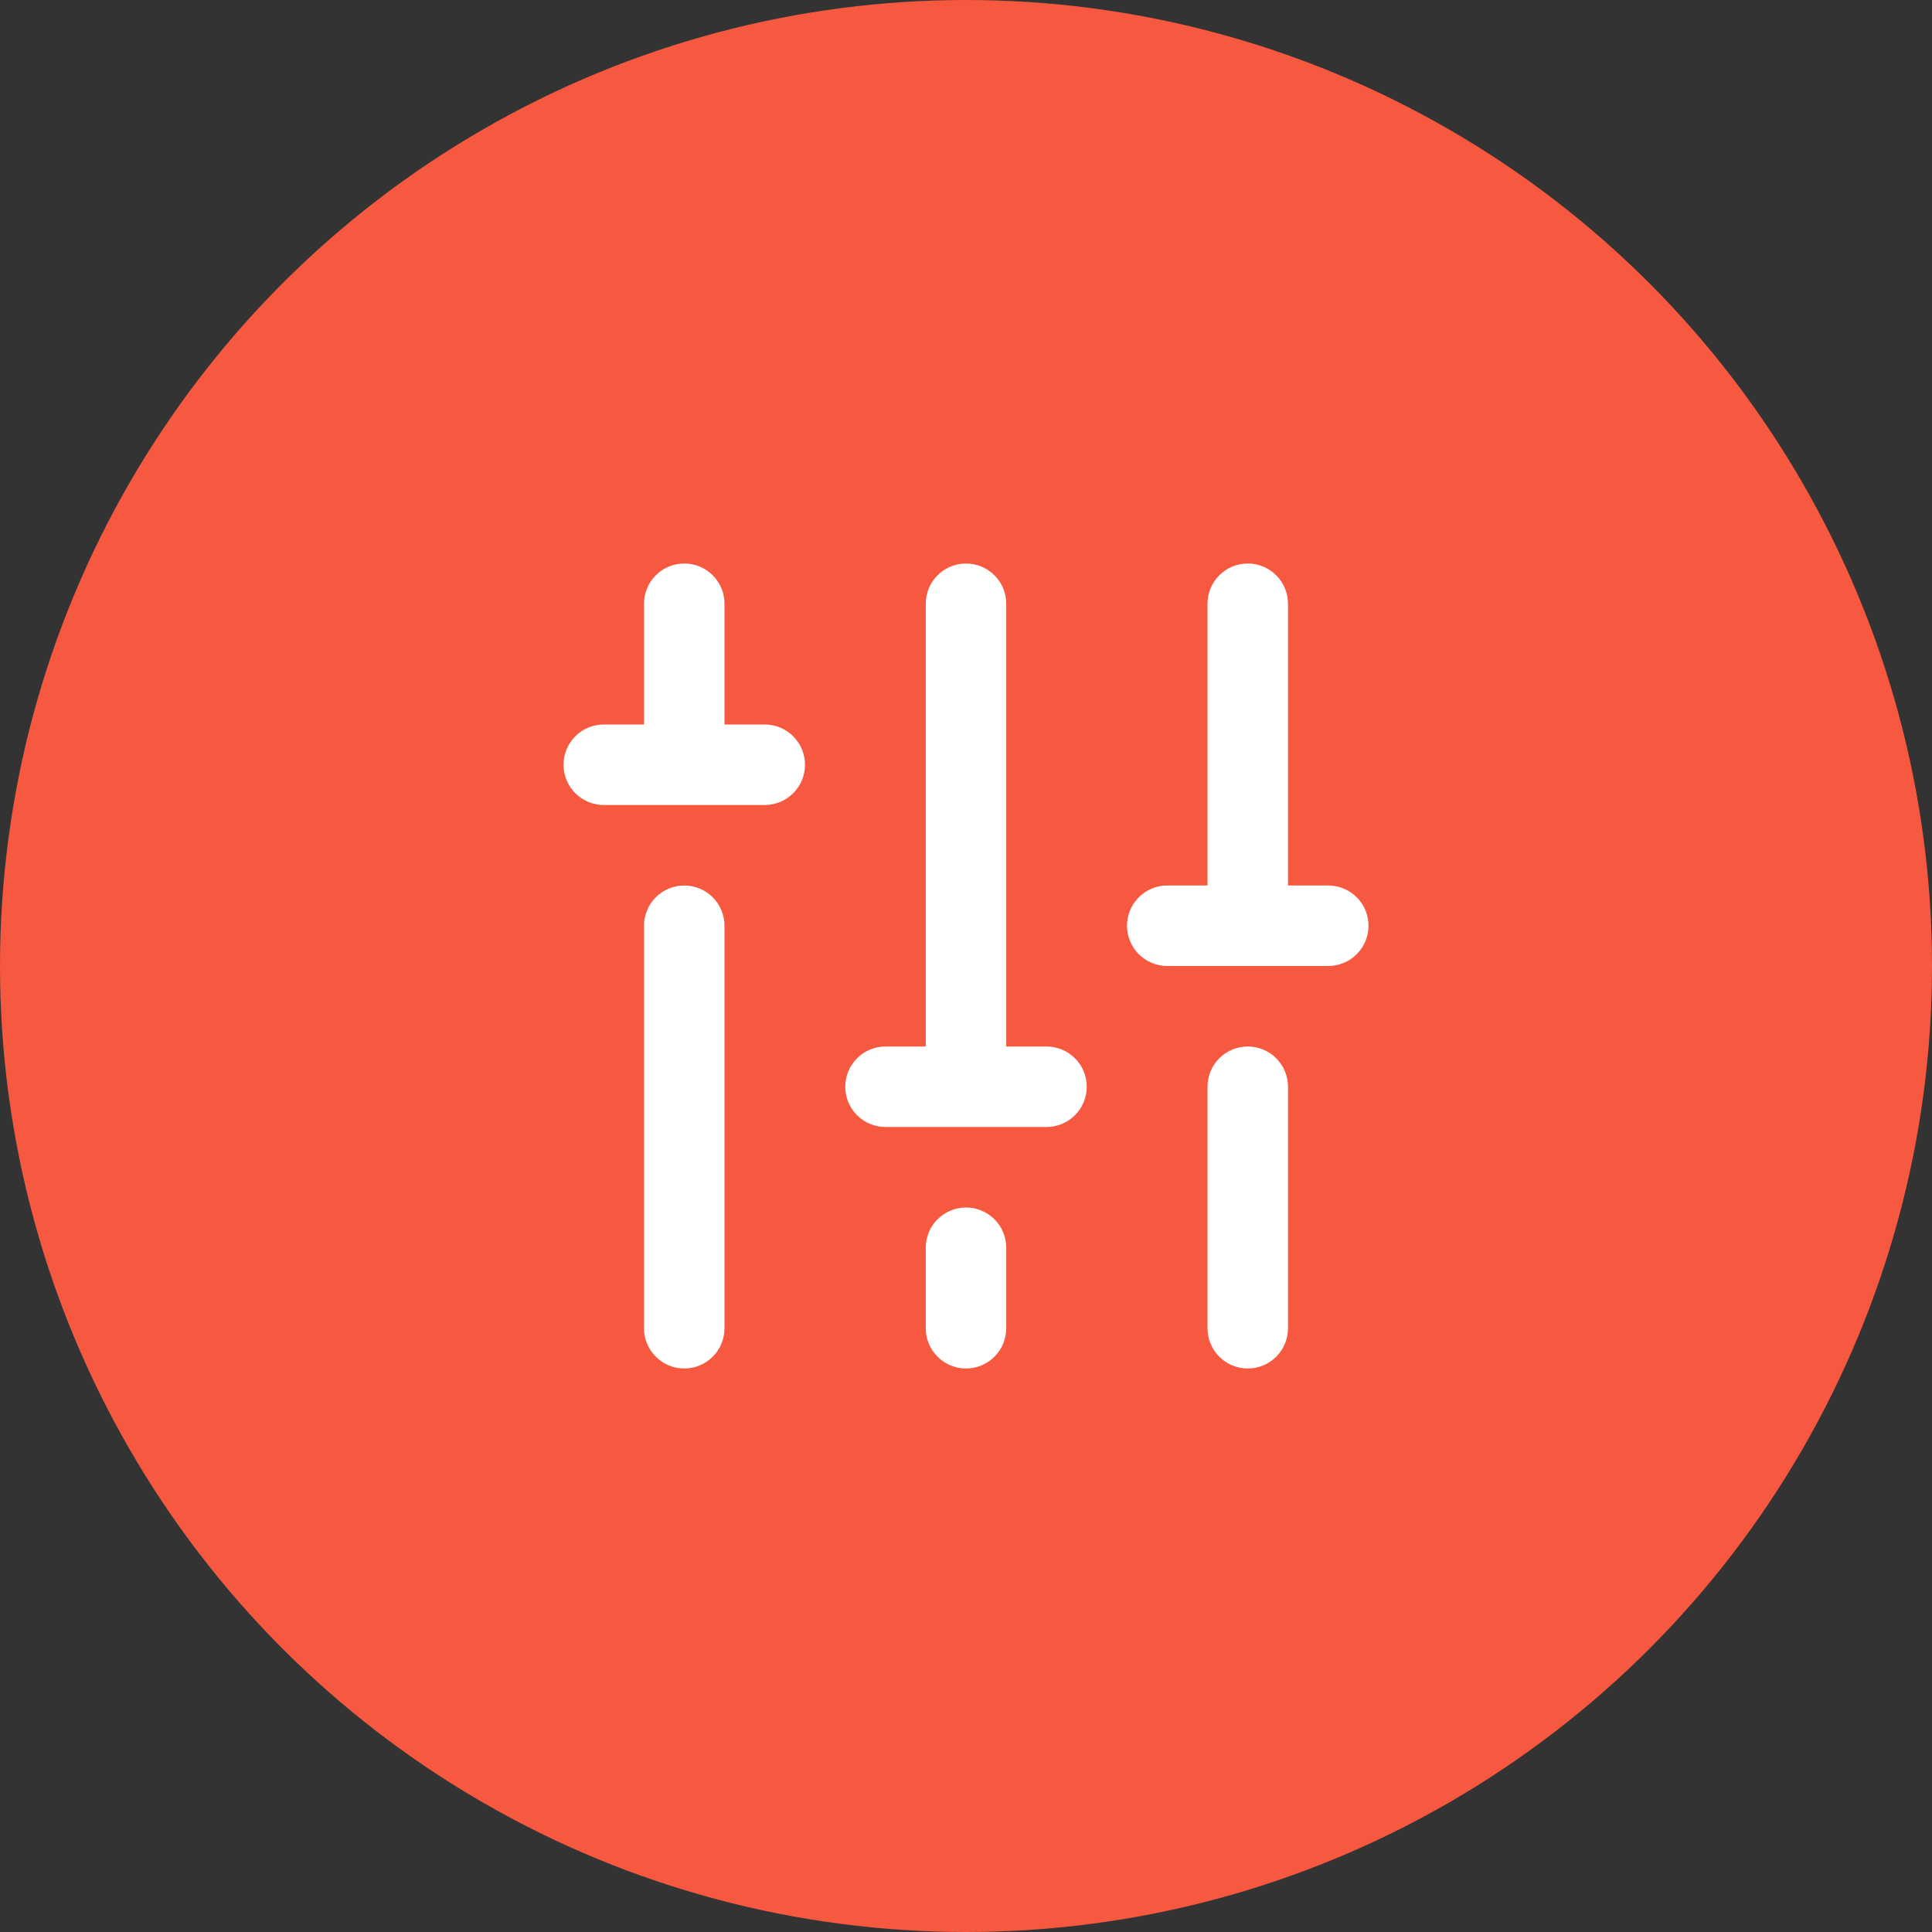
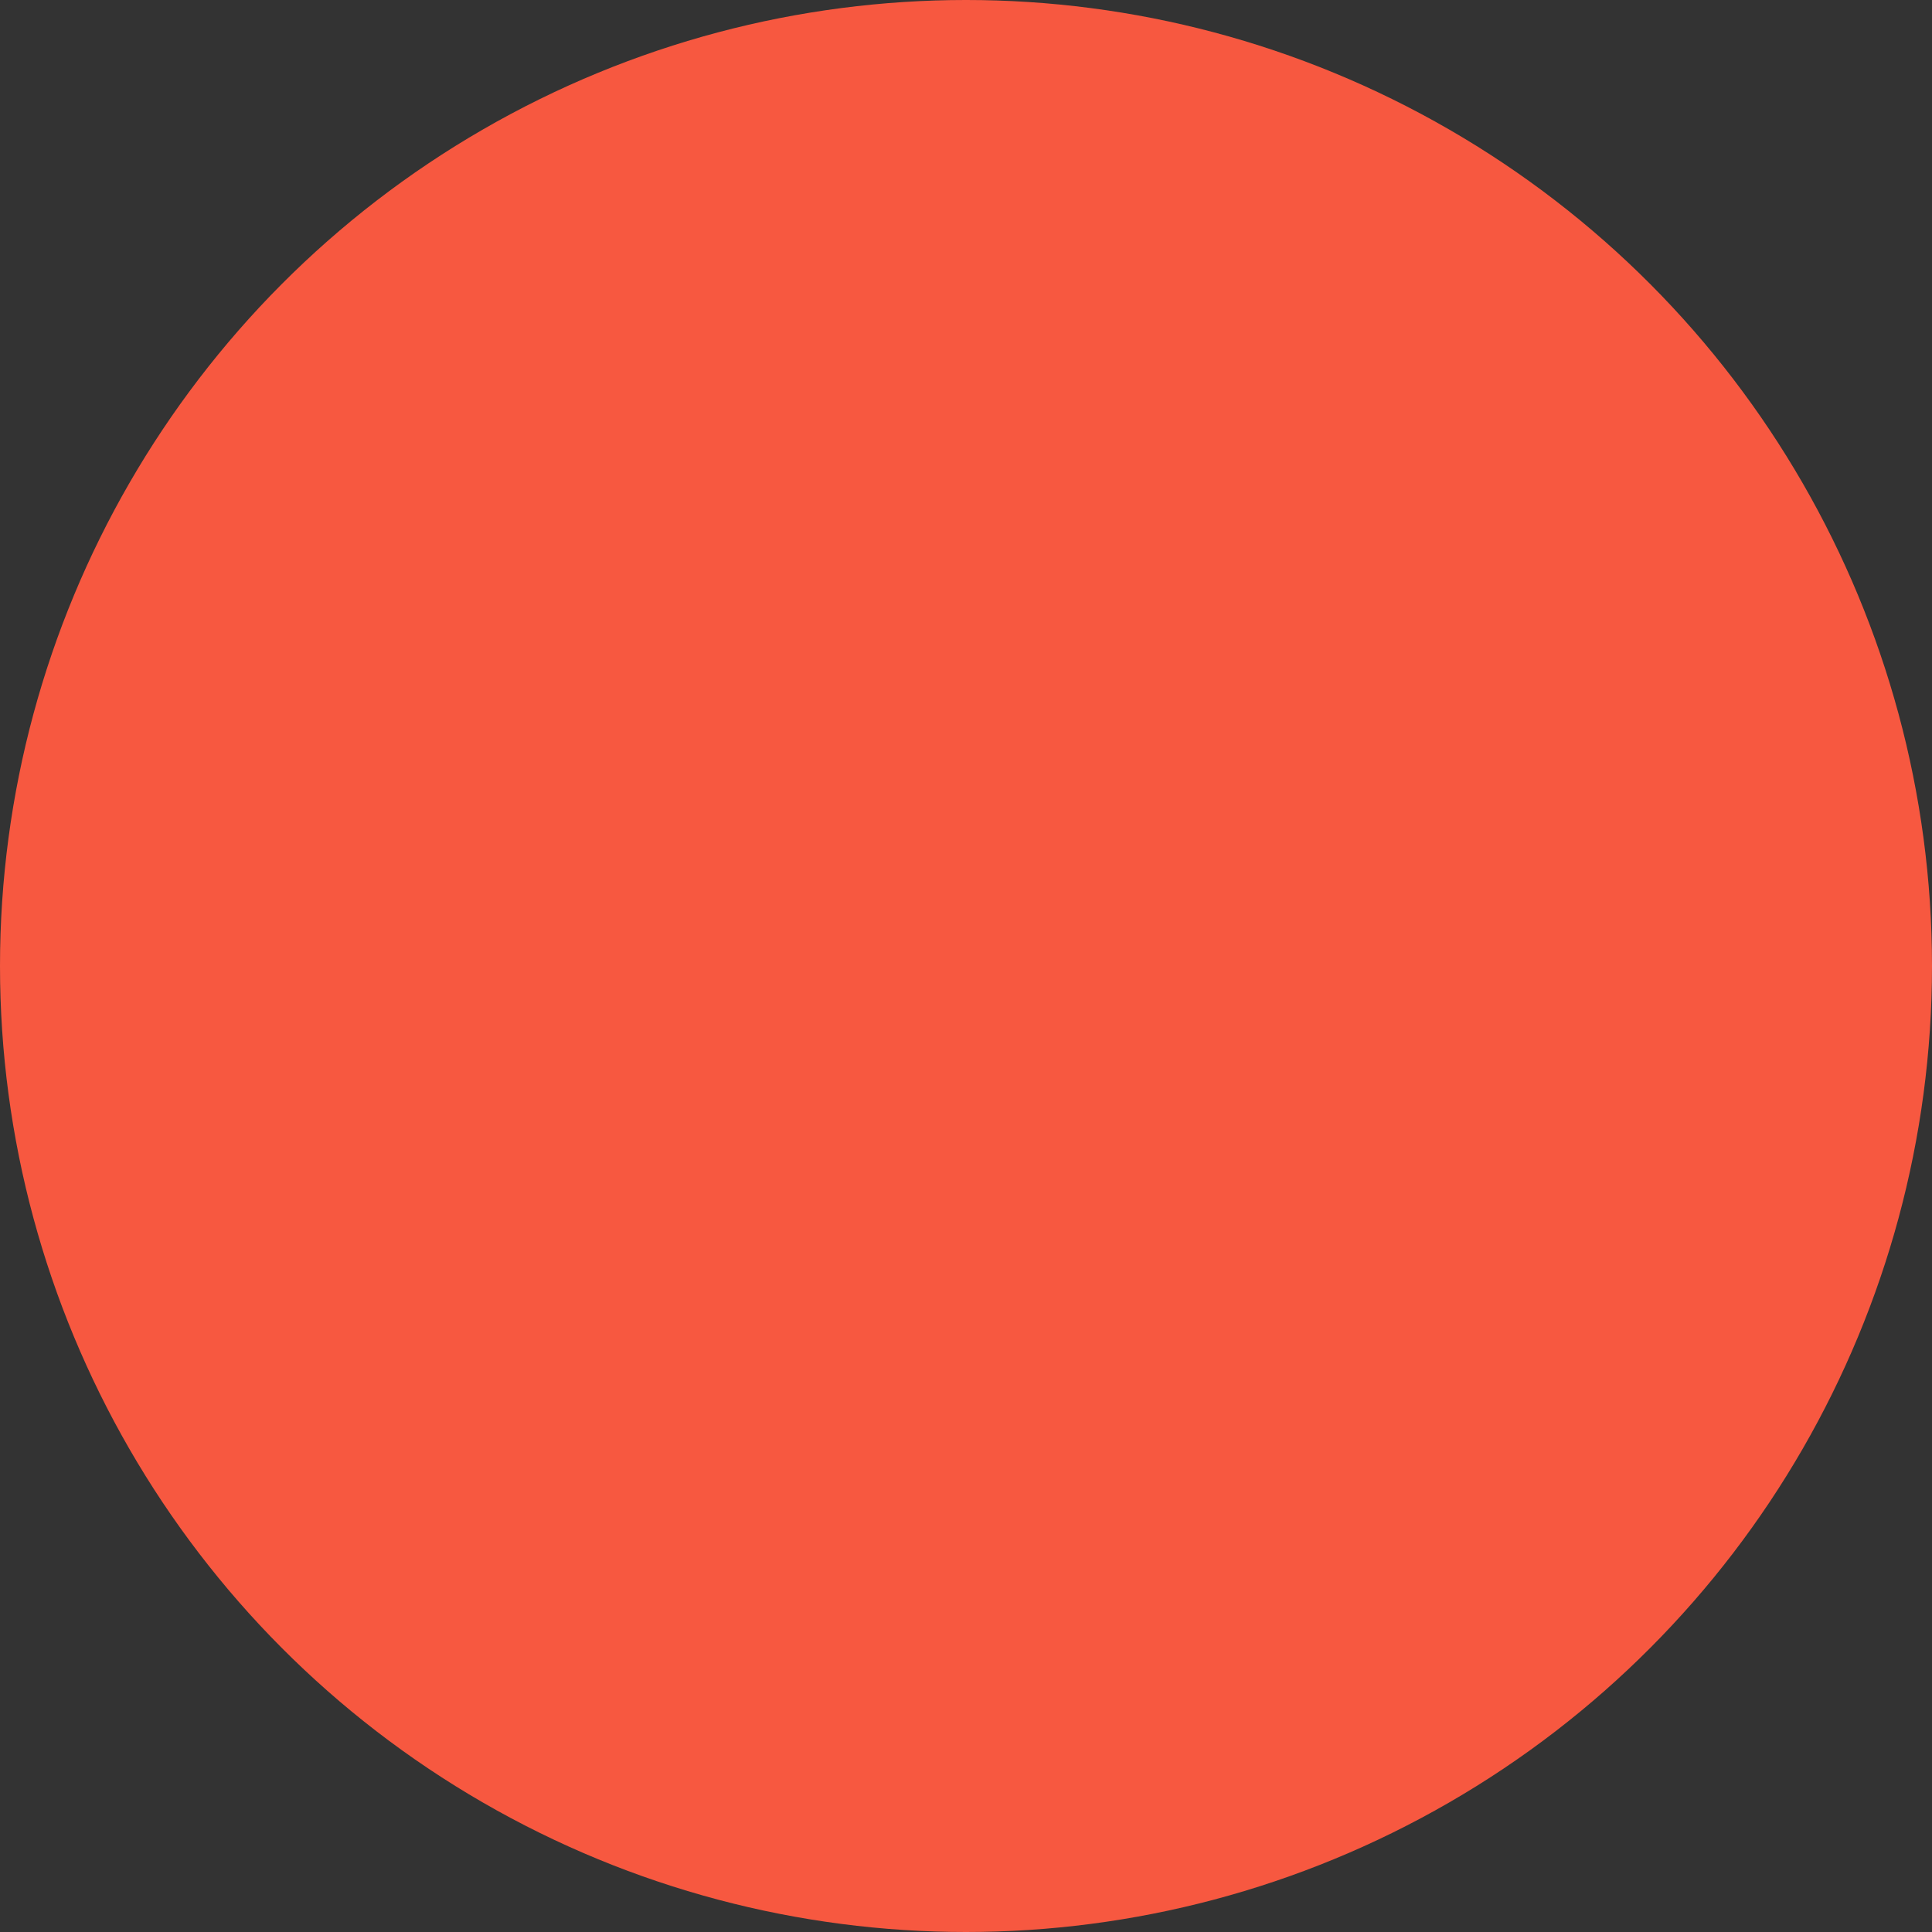
<svg xmlns="http://www.w3.org/2000/svg" width="48" height="48" viewBox="0 0 48 48" fill="none">
  <rect x="0" y="0" width="48" height="48" fill="#333333" stroke="none" />
  <circle cx="24" cy="24" r="24" fill="#F75840" />
-   <path d="M19 18H18V15C18 14.735 17.895 14.48 17.707 14.293C17.52 14.105 17.265 14 17 14C16.735 14 16.48 14.105 16.293 14.293C16.105 14.48 16 14.735 16 15V18H15C14.735 18 14.48 18.105 14.293 18.293C14.105 18.48 14 18.735 14 19C14 19.265 14.105 19.52 14.293 19.707C14.48 19.895 14.735 20 15 20H19C19.265 20 19.52 19.895 19.707 19.707C19.895 19.52 20 19.265 20 19C20 18.735 19.895 18.48 19.707 18.293C19.52 18.105 19.265 18 19 18ZM17 22C16.735 22 16.48 22.105 16.293 22.293C16.105 22.48 16 22.735 16 23V33C16 33.265 16.105 33.52 16.293 33.707C16.48 33.895 16.735 34 17 34C17.265 34 17.52 33.895 17.707 33.707C17.895 33.52 18 33.265 18 33V23C18 22.735 17.895 22.48 17.707 22.293C17.52 22.105 17.265 22 17 22ZM24 30C23.735 30 23.48 30.105 23.293 30.293C23.105 30.48 23 30.735 23 31V33C23 33.265 23.105 33.52 23.293 33.707C23.48 33.895 23.735 34 24 34C24.265 34 24.52 33.895 24.707 33.707C24.895 33.52 25 33.265 25 33V31C25 30.735 24.895 30.48 24.707 30.293C24.52 30.105 24.265 30 24 30ZM33 22H32V15C32 14.735 31.895 14.48 31.707 14.293C31.52 14.105 31.265 14 31 14C30.735 14 30.48 14.105 30.293 14.293C30.105 14.48 30 14.735 30 15V22H29C28.735 22 28.48 22.105 28.293 22.293C28.105 22.48 28 22.735 28 23C28 23.265 28.105 23.52 28.293 23.707C28.48 23.895 28.735 24 29 24H33C33.265 24 33.52 23.895 33.707 23.707C33.895 23.52 34 23.265 34 23C34 22.735 33.895 22.48 33.707 22.293C33.52 22.105 33.265 22 33 22ZM31 26C30.735 26 30.48 26.105 30.293 26.293C30.105 26.48 30 26.735 30 27V33C30 33.265 30.105 33.52 30.293 33.707C30.48 33.895 30.735 34 31 34C31.265 34 31.52 33.895 31.707 33.707C31.895 33.52 32 33.265 32 33V27C32 26.735 31.895 26.48 31.707 26.293C31.52 26.105 31.265 26 31 26ZM26 26H25V15C25 14.735 24.895 14.48 24.707 14.293C24.52 14.105 24.265 14 24 14C23.735 14 23.48 14.105 23.293 14.293C23.105 14.48 23 14.735 23 15V26H22C21.735 26 21.48 26.105 21.293 26.293C21.105 26.48 21 26.735 21 27C21 27.265 21.105 27.52 21.293 27.707C21.48 27.895 21.735 28 22 28H26C26.265 28 26.52 27.895 26.707 27.707C26.895 27.52 27 27.265 27 27C27 26.735 26.895 26.48 26.707 26.293C26.52 26.105 26.265 26 26 26Z" fill="white" />
</svg>